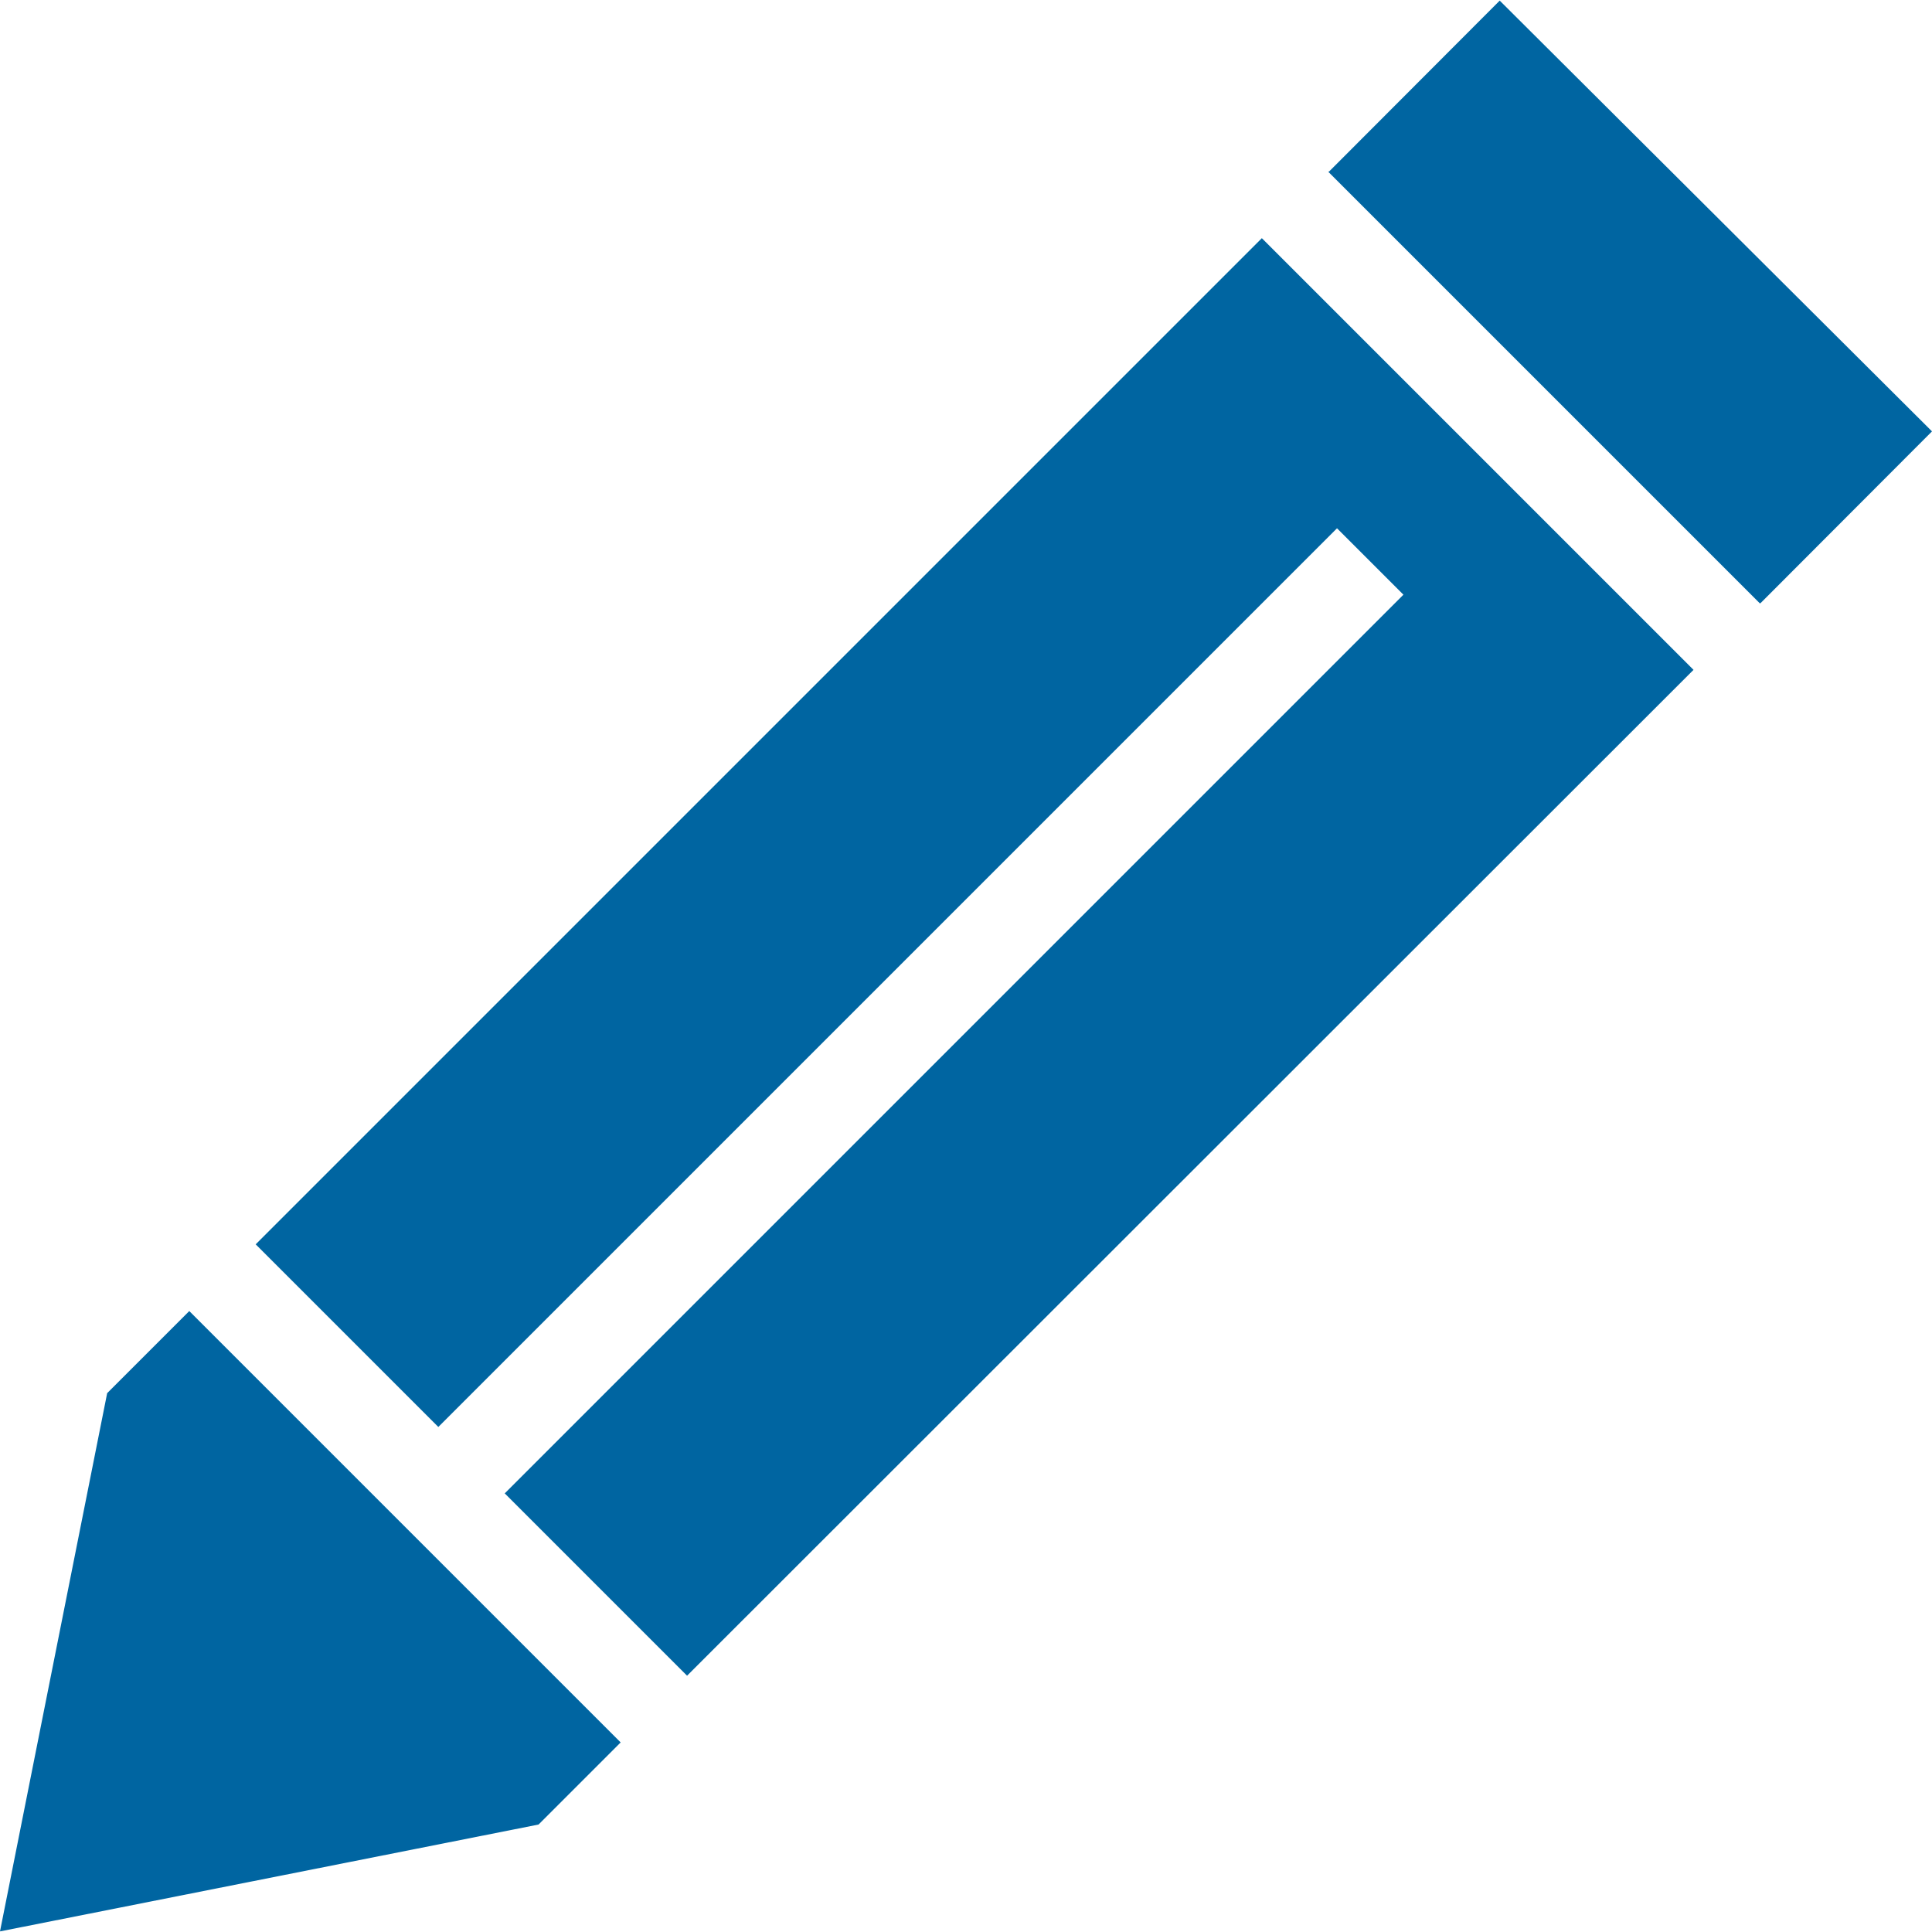
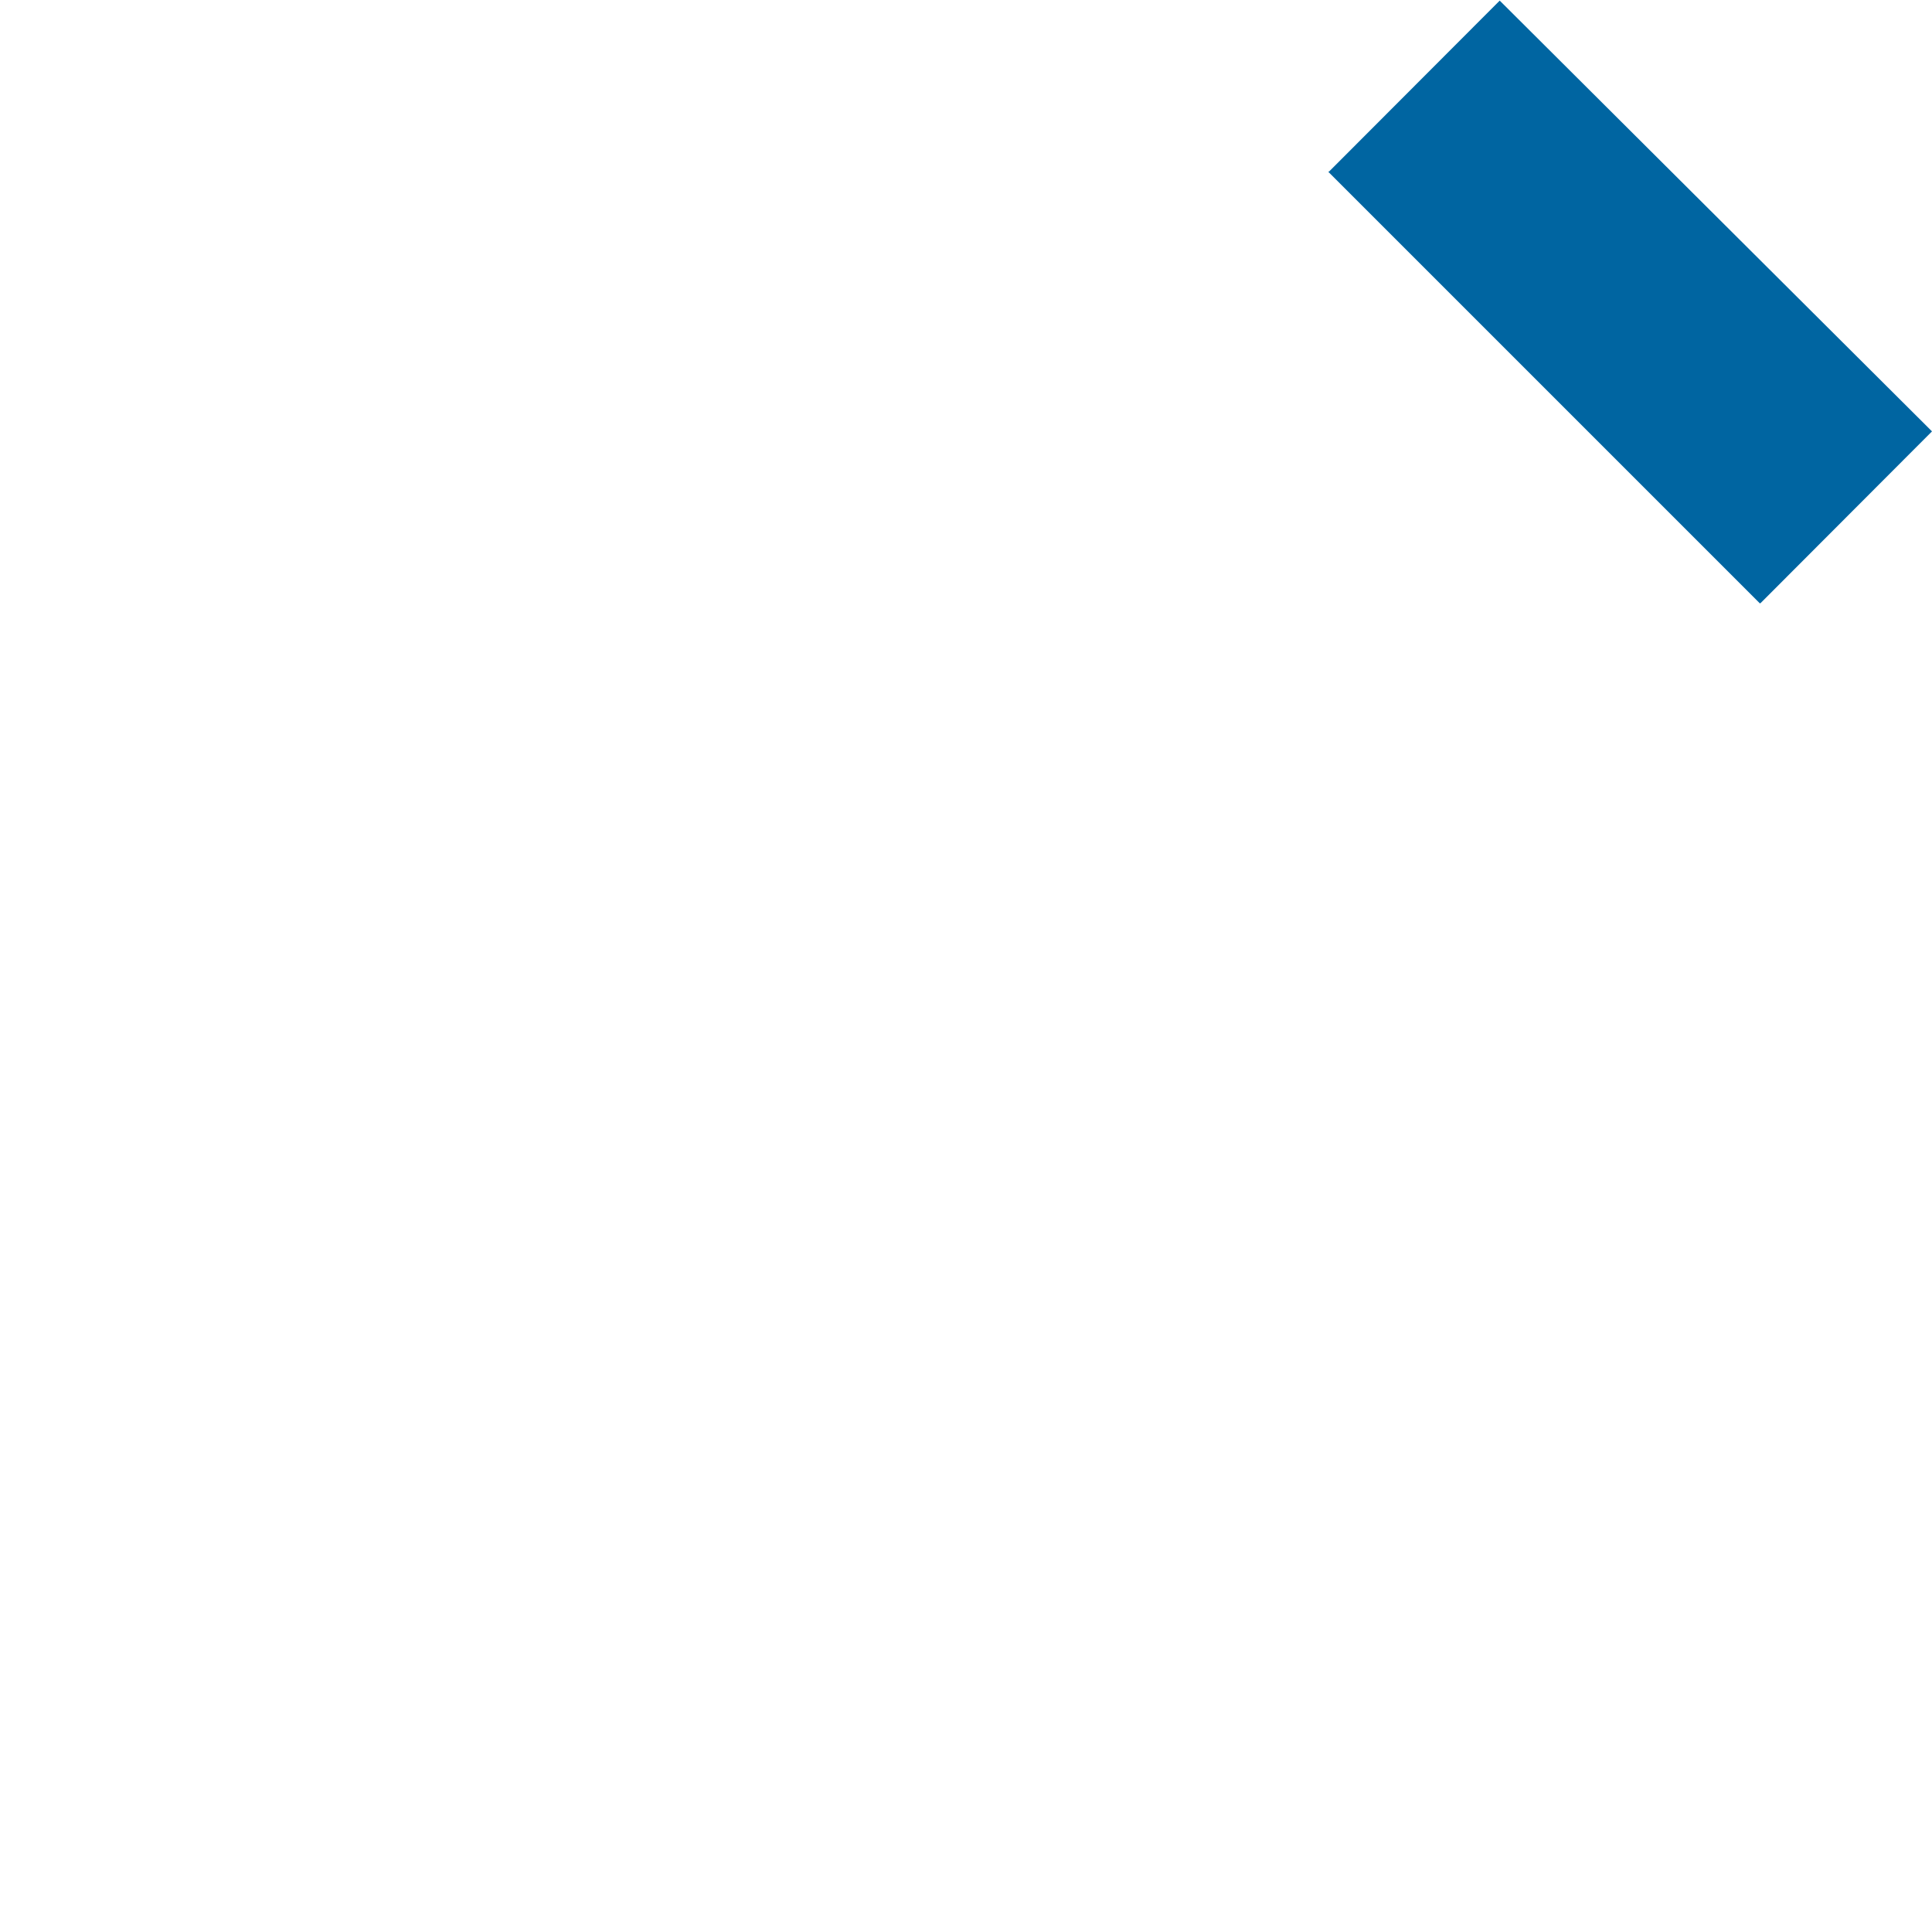
<svg xmlns="http://www.w3.org/2000/svg" id="Design" viewBox="0 0 64 64">
  <defs>
    <style> .cls-1 { fill: #0065a1; } </style>
  </defs>
-   <path class="cls-1" d="M8.47,41.22l6.05,6.05,29.77-29.77,2.2,2.2-29.77,29.77,6.04,6.04L56.1,22.19l-14.3-14.3L8.47,41.22ZM0,63.98l17.84-3.54,2.72-2.72-14.29-14.29-2.72,2.72L0,63.98Z" />
  <polygon class="cls-1" points="58.33 19.97 64 14.29 49.68 .02 44.03 5.68 44 5.69 58.3 19.99 58.33 19.97" />
</svg>